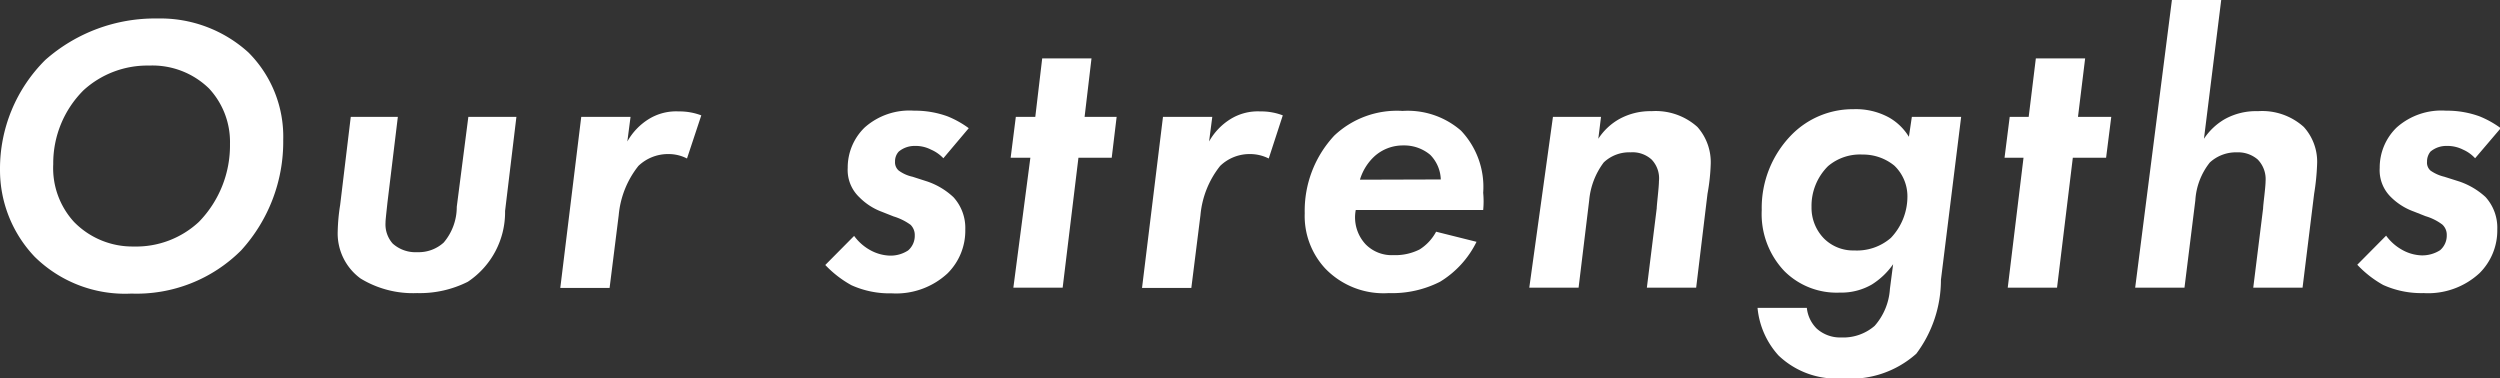
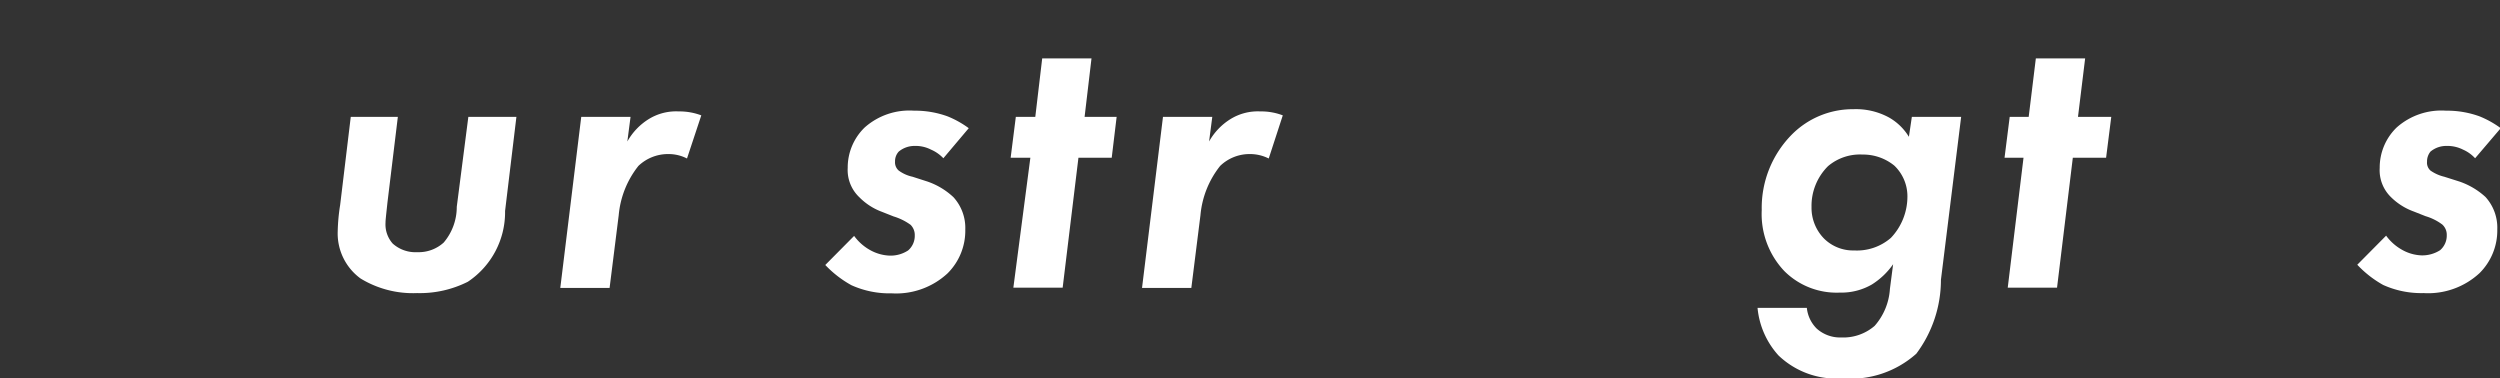
<svg xmlns="http://www.w3.org/2000/svg" width="101.42" height="15.35" viewBox="0 0 101.42 15.35">
  <rect x="0" y="0" width="101.42" height="15.35" fill="#333333" stroke="none" />
  <g>
-     <path d="M10.08,2.13a4.83,4.83,0,0,1,1.41,3.55,6.54,6.54,0,0,1-1.71,4.48,6,6,0,0,1-4.45,1.75,5.22,5.22,0,0,1-3.92-1.49A5.1,5.1,0,0,1,0,6.88,6.22,6.22,0,0,1,1.84,2.43,6.72,6.72,0,0,1,6.39.75,5.31,5.31,0,0,1,10.08,2.13ZM8.07,9A4.44,4.44,0,0,0,9.33,5.84a3.18,3.18,0,0,0-.85-2.25,3.29,3.29,0,0,0-2.43-.93,3.84,3.84,0,0,0-2.66,1,4.18,4.18,0,0,0-1.23,3A3.23,3.23,0,0,0,3,9a3.31,3.31,0,0,0,2.43,1A3.73,3.73,0,0,0,8.07,9Z" style="fill: #fff" />
    <path d="M16.14,4.74,15.72,8.2c-.06.56-.08.73-.08.83a1.17,1.17,0,0,0,.29.85,1.38,1.38,0,0,0,1,.35A1.51,1.51,0,0,0,18,9.84a2.23,2.23,0,0,0,.53-1.45L19,4.74h1.95l-.46,3.82a3.39,3.39,0,0,1-1.51,2.87,4.33,4.33,0,0,1-2.06.46,4.08,4.08,0,0,1-2.29-.59,2.26,2.26,0,0,1-.93-1.9,7.74,7.74,0,0,1,.1-1.09l.43-3.57Z" style="fill: #fff" />
    <path d="M23.58,4.74h2l-.13,1a2.52,2.52,0,0,1,.87-.91,2.11,2.11,0,0,1,1.21-.31,2.51,2.51,0,0,1,.92.16l-.58,1.75a1.63,1.63,0,0,0-.75-.18,1.74,1.74,0,0,0-1.22.48,3.74,3.74,0,0,0-.8,2l-.37,2.95H22.73Z" style="fill: #fff" />
    <path d="M38.27,6.42a1.5,1.5,0,0,0-.5-.35,1.37,1.37,0,0,0-.66-.15,1,1,0,0,0-.65.23.58.58,0,0,0-.15.41.44.44,0,0,0,.15.36,1.48,1.48,0,0,0,.56.25l.59.19A2.92,2.92,0,0,1,38.68,8a1.85,1.85,0,0,1,.48,1.31,2.44,2.44,0,0,1-.72,1.78,3.07,3.07,0,0,1-2.27.81,3.75,3.75,0,0,1-1.63-.33,4.37,4.37,0,0,1-1.06-.82l1.17-1.18a2,2,0,0,0,.64.57,1.76,1.76,0,0,0,.8.23,1.3,1.3,0,0,0,.75-.21.78.78,0,0,0,.27-.61.58.58,0,0,0-.17-.43,2.32,2.32,0,0,0-.69-.34l-.48-.19A2.5,2.5,0,0,1,34.86,8a1.52,1.52,0,0,1-.47-1.19,2.26,2.26,0,0,1,.69-1.64,2.73,2.73,0,0,1,2-.68,3.85,3.85,0,0,1,1.36.23,3.92,3.92,0,0,1,.86.48Z" style="fill: #fff" />
    <path d="M43.75,6.4l-.64,5.27h-2L41.8,6.4H41l.21-1.66H42l.28-2.37h2L44,4.74H45.3L45.1,6.4Z" style="fill: #fff" />
    <path d="M47.18,4.74h2l-.13,1a2.52,2.52,0,0,1,.87-.91,2.11,2.11,0,0,1,1.21-.31,2.45,2.45,0,0,1,.91.16l-.57,1.75a1.69,1.69,0,0,0-.75-.18,1.72,1.72,0,0,0-1.22.48,3.74,3.74,0,0,0-.8,2l-.37,2.95h-2Z" style="fill: #fff" />
-     <path d="M59.9,9.81a3.91,3.91,0,0,1-1.48,1.62,4.28,4.28,0,0,1-2.08.46,3.28,3.28,0,0,1-2.58-1,3.13,3.13,0,0,1-.83-2.24,4.47,4.47,0,0,1,1.2-3.15,3.7,3.7,0,0,1,2.77-1,3.29,3.29,0,0,1,2.37.8,3.32,3.32,0,0,1,.9,2.52,3.67,3.67,0,0,1,0,.7H55a1.6,1.6,0,0,0,.4,1.39,1.48,1.48,0,0,0,1.13.44,2.19,2.19,0,0,0,1.06-.23,1.91,1.91,0,0,0,.67-.72ZM58.45,7.28a1.49,1.49,0,0,0-.43-1,1.64,1.64,0,0,0-1.09-.38,1.72,1.72,0,0,0-1.18.45,2.12,2.12,0,0,0-.58.94Z" style="fill: #fff" />
-     <path d="M63,4.74h1.95l-.11.89a2.44,2.44,0,0,1,.85-.8A2.61,2.61,0,0,1,67,4.51a2.53,2.53,0,0,1,1.86.64,2.15,2.15,0,0,1,.54,1.52,8,8,0,0,1-.13,1.19l-.46,3.81h-2l.4-3.22c0-.14.09-.85.09-1.1A1.1,1.1,0,0,0,67,6.47a1.15,1.15,0,0,0-.85-.29,1.5,1.5,0,0,0-1.09.41,3,3,0,0,0-.59,1.54l-.43,3.54h-2Z" style="fill: #fff" />
    <path d="M77.56,4.74h2l-.82,6.61a5,5,0,0,1-1,3,4,4,0,0,1-3,1,3.39,3.39,0,0,1-2.59-.93,3.33,3.33,0,0,1-.85-1.93h2a1.38,1.38,0,0,0,.4.84,1.42,1.42,0,0,0,1,.36,1.94,1.94,0,0,0,1.35-.47,2.5,2.5,0,0,0,.62-1.5l.13-1a3,3,0,0,1-.86.82,2.47,2.47,0,0,1-1.3.33A3,3,0,0,1,72.39,11a3.36,3.36,0,0,1-.92-2.48,4.23,4.23,0,0,1,1.25-3.09,3.48,3.48,0,0,1,2.47-1,2.8,2.8,0,0,1,1.45.34,2.24,2.24,0,0,1,.8.78Zm-3.4,2a2.27,2.27,0,0,0-.67,1.66A1.78,1.78,0,0,0,74,9.68a1.67,1.67,0,0,0,1.22.48,2.1,2.1,0,0,0,1.49-.51A2.43,2.43,0,0,0,77.38,8a1.72,1.72,0,0,0-.53-1.28,2,2,0,0,0-1.29-.45A2,2,0,0,0,74.16,6.74Z" style="fill: #fff" />
    <path d="M84.09,6.4l-.64,5.27h-2l.64-5.27h-.77l.21-1.66h.77l.29-2.37h2L84.3,4.74h1.35L85.44,6.4Z" style="fill: #fff" />
-     <path d="M88.11,0h2l-.7,5.63a2.53,2.53,0,0,1,.85-.8,2.61,2.61,0,0,1,1.34-.32,2.52,2.52,0,0,1,1.86.64A2.1,2.1,0,0,1,94,6.67a9.39,9.39,0,0,1-.12,1.19l-.47,3.81h-2l.4-3.22c0-.14.1-.85.1-1.1a1.14,1.14,0,0,0-.32-.88,1.22,1.22,0,0,0-.84-.29,1.57,1.57,0,0,0-1.1.41,2.73,2.73,0,0,0-.59,1.54l-.44,3.54h-2Z" style="fill: #fff" />
    <path d="M100.41,6.42a1.46,1.46,0,0,0-.49-.35,1.4,1.4,0,0,0-.66-.15,1,1,0,0,0-.66.23.63.63,0,0,0-.14.41.43.43,0,0,0,.14.36,1.65,1.65,0,0,0,.56.25l.6.19a3,3,0,0,1,1.07.63,1.85,1.85,0,0,1,.48,1.31,2.44,2.44,0,0,1-.72,1.78,3.07,3.07,0,0,1-2.27.81,3.76,3.76,0,0,1-1.64-.33,4.32,4.32,0,0,1-1.05-.82L96.8,9.56a2,2,0,0,0,.64.57,1.72,1.72,0,0,0,.8.23,1.34,1.34,0,0,0,.75-.21.78.78,0,0,0,.27-.61.56.56,0,0,0-.18-.43,2.13,2.13,0,0,0-.68-.34l-.48-.19A2.53,2.53,0,0,1,97,8a1.52,1.52,0,0,1-.46-1.19,2.26,2.26,0,0,1,.69-1.64,2.73,2.73,0,0,1,2-.68,3.85,3.85,0,0,1,1.36.23,3.92,3.92,0,0,1,.86.48Z" style="fill: #fff" />
  </g>
</svg>